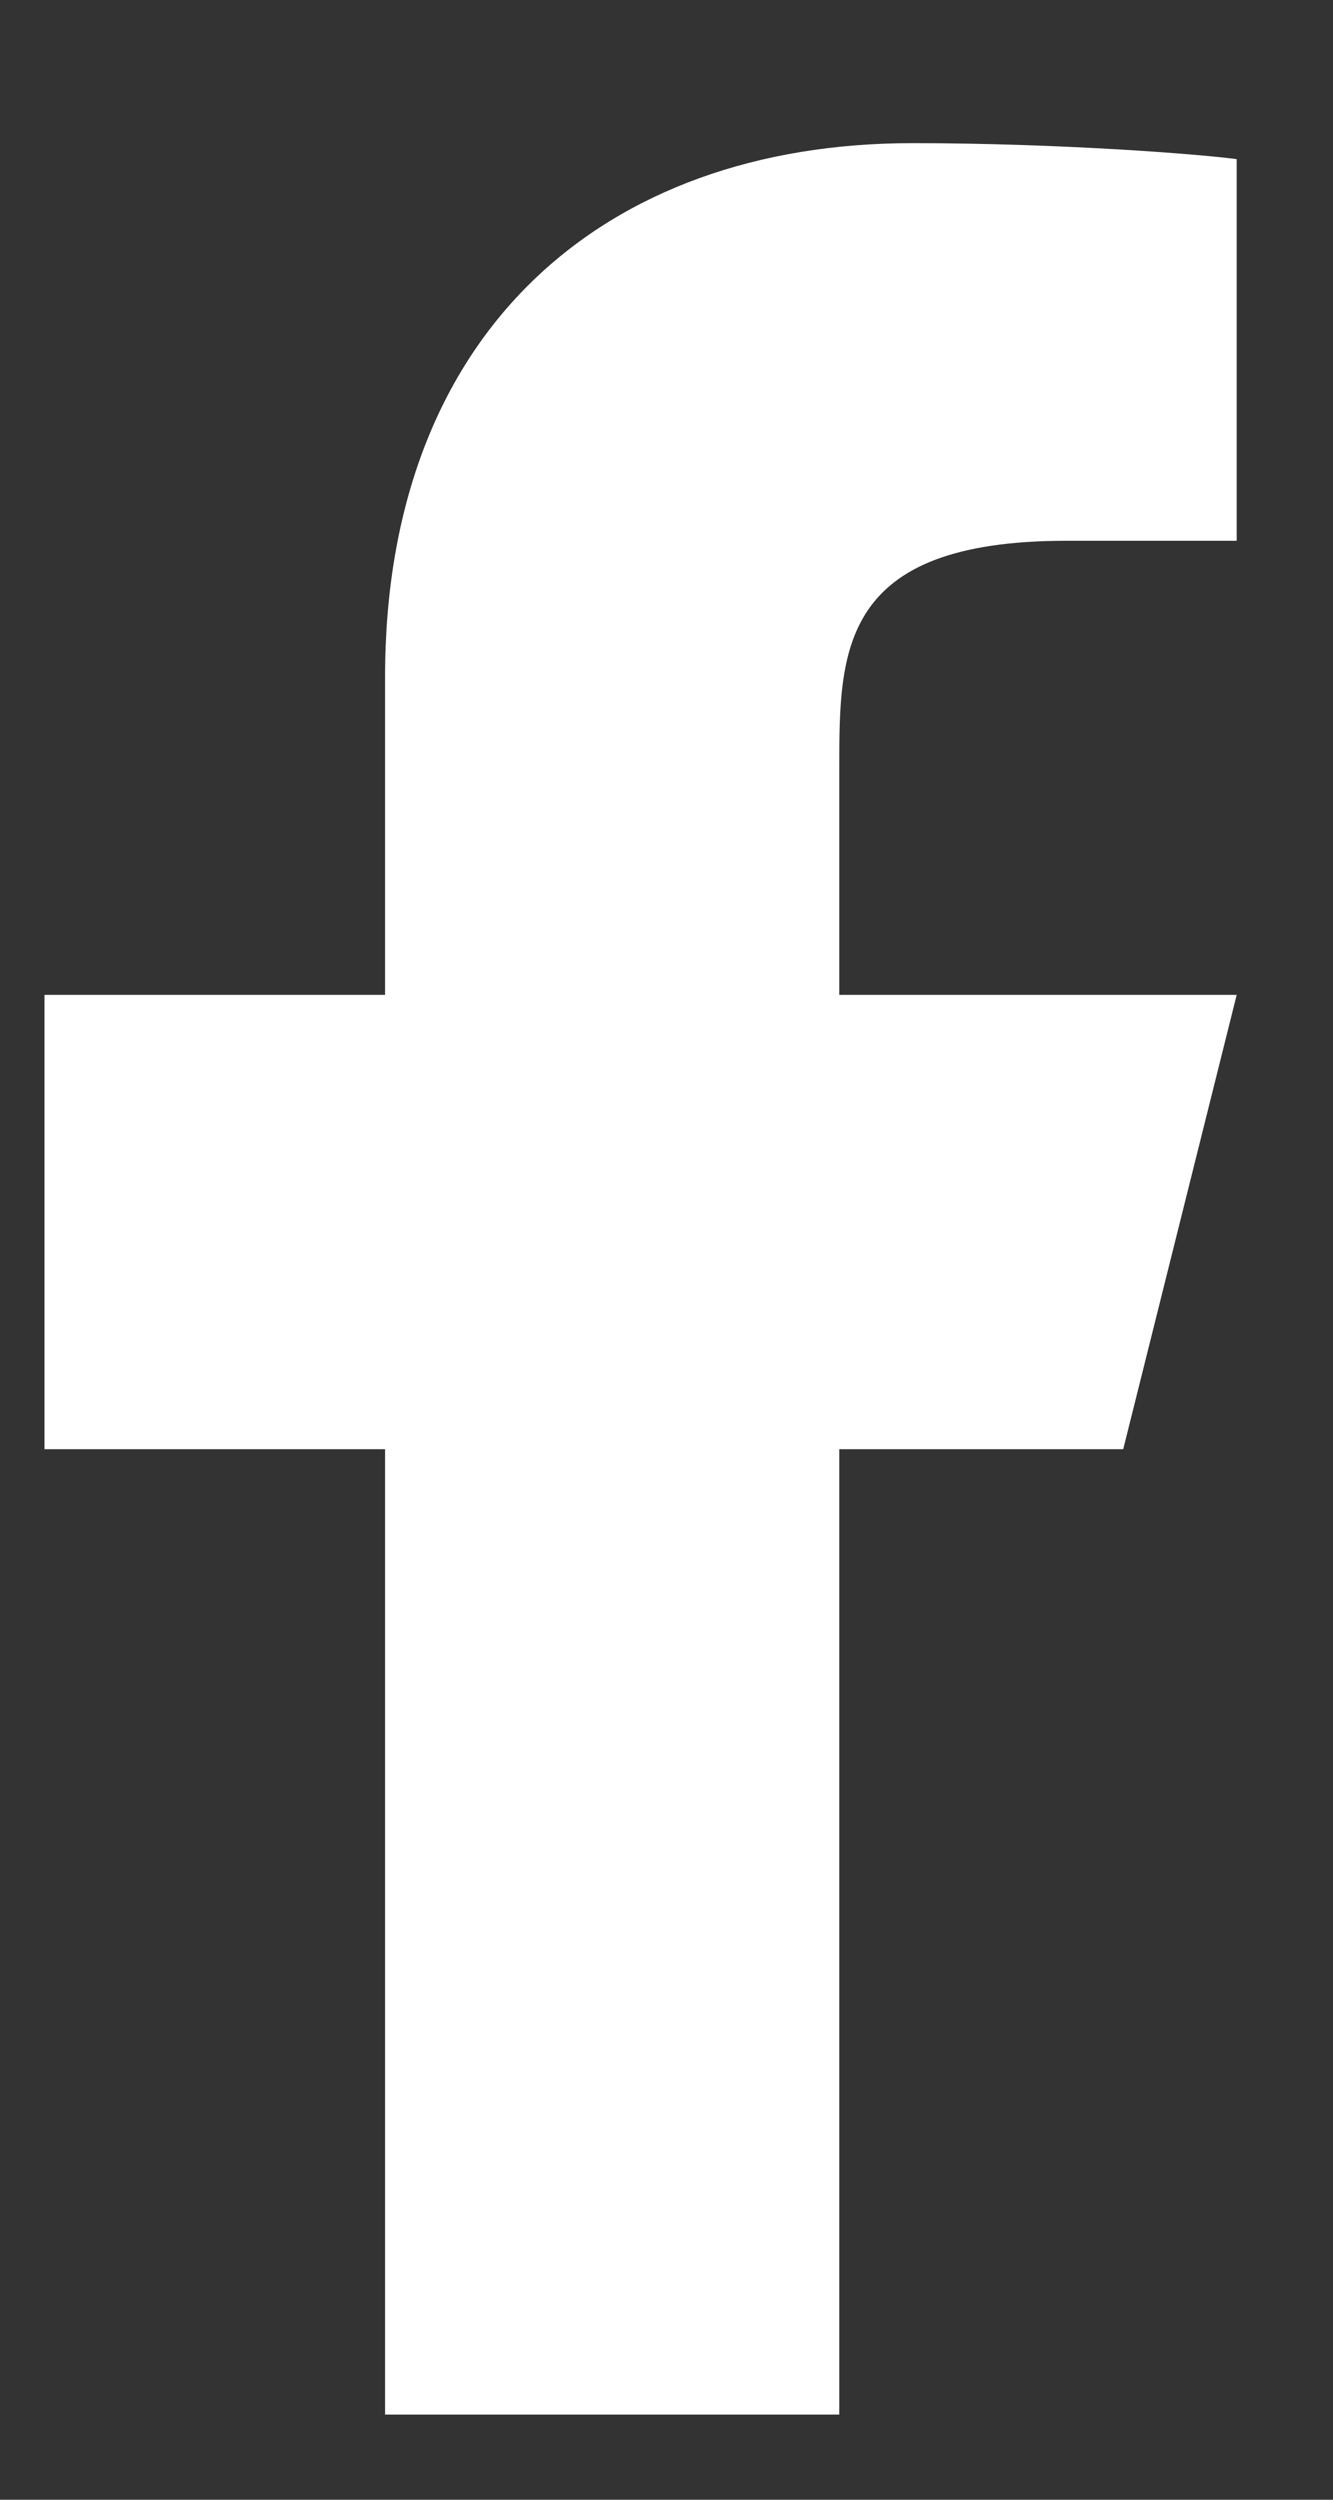
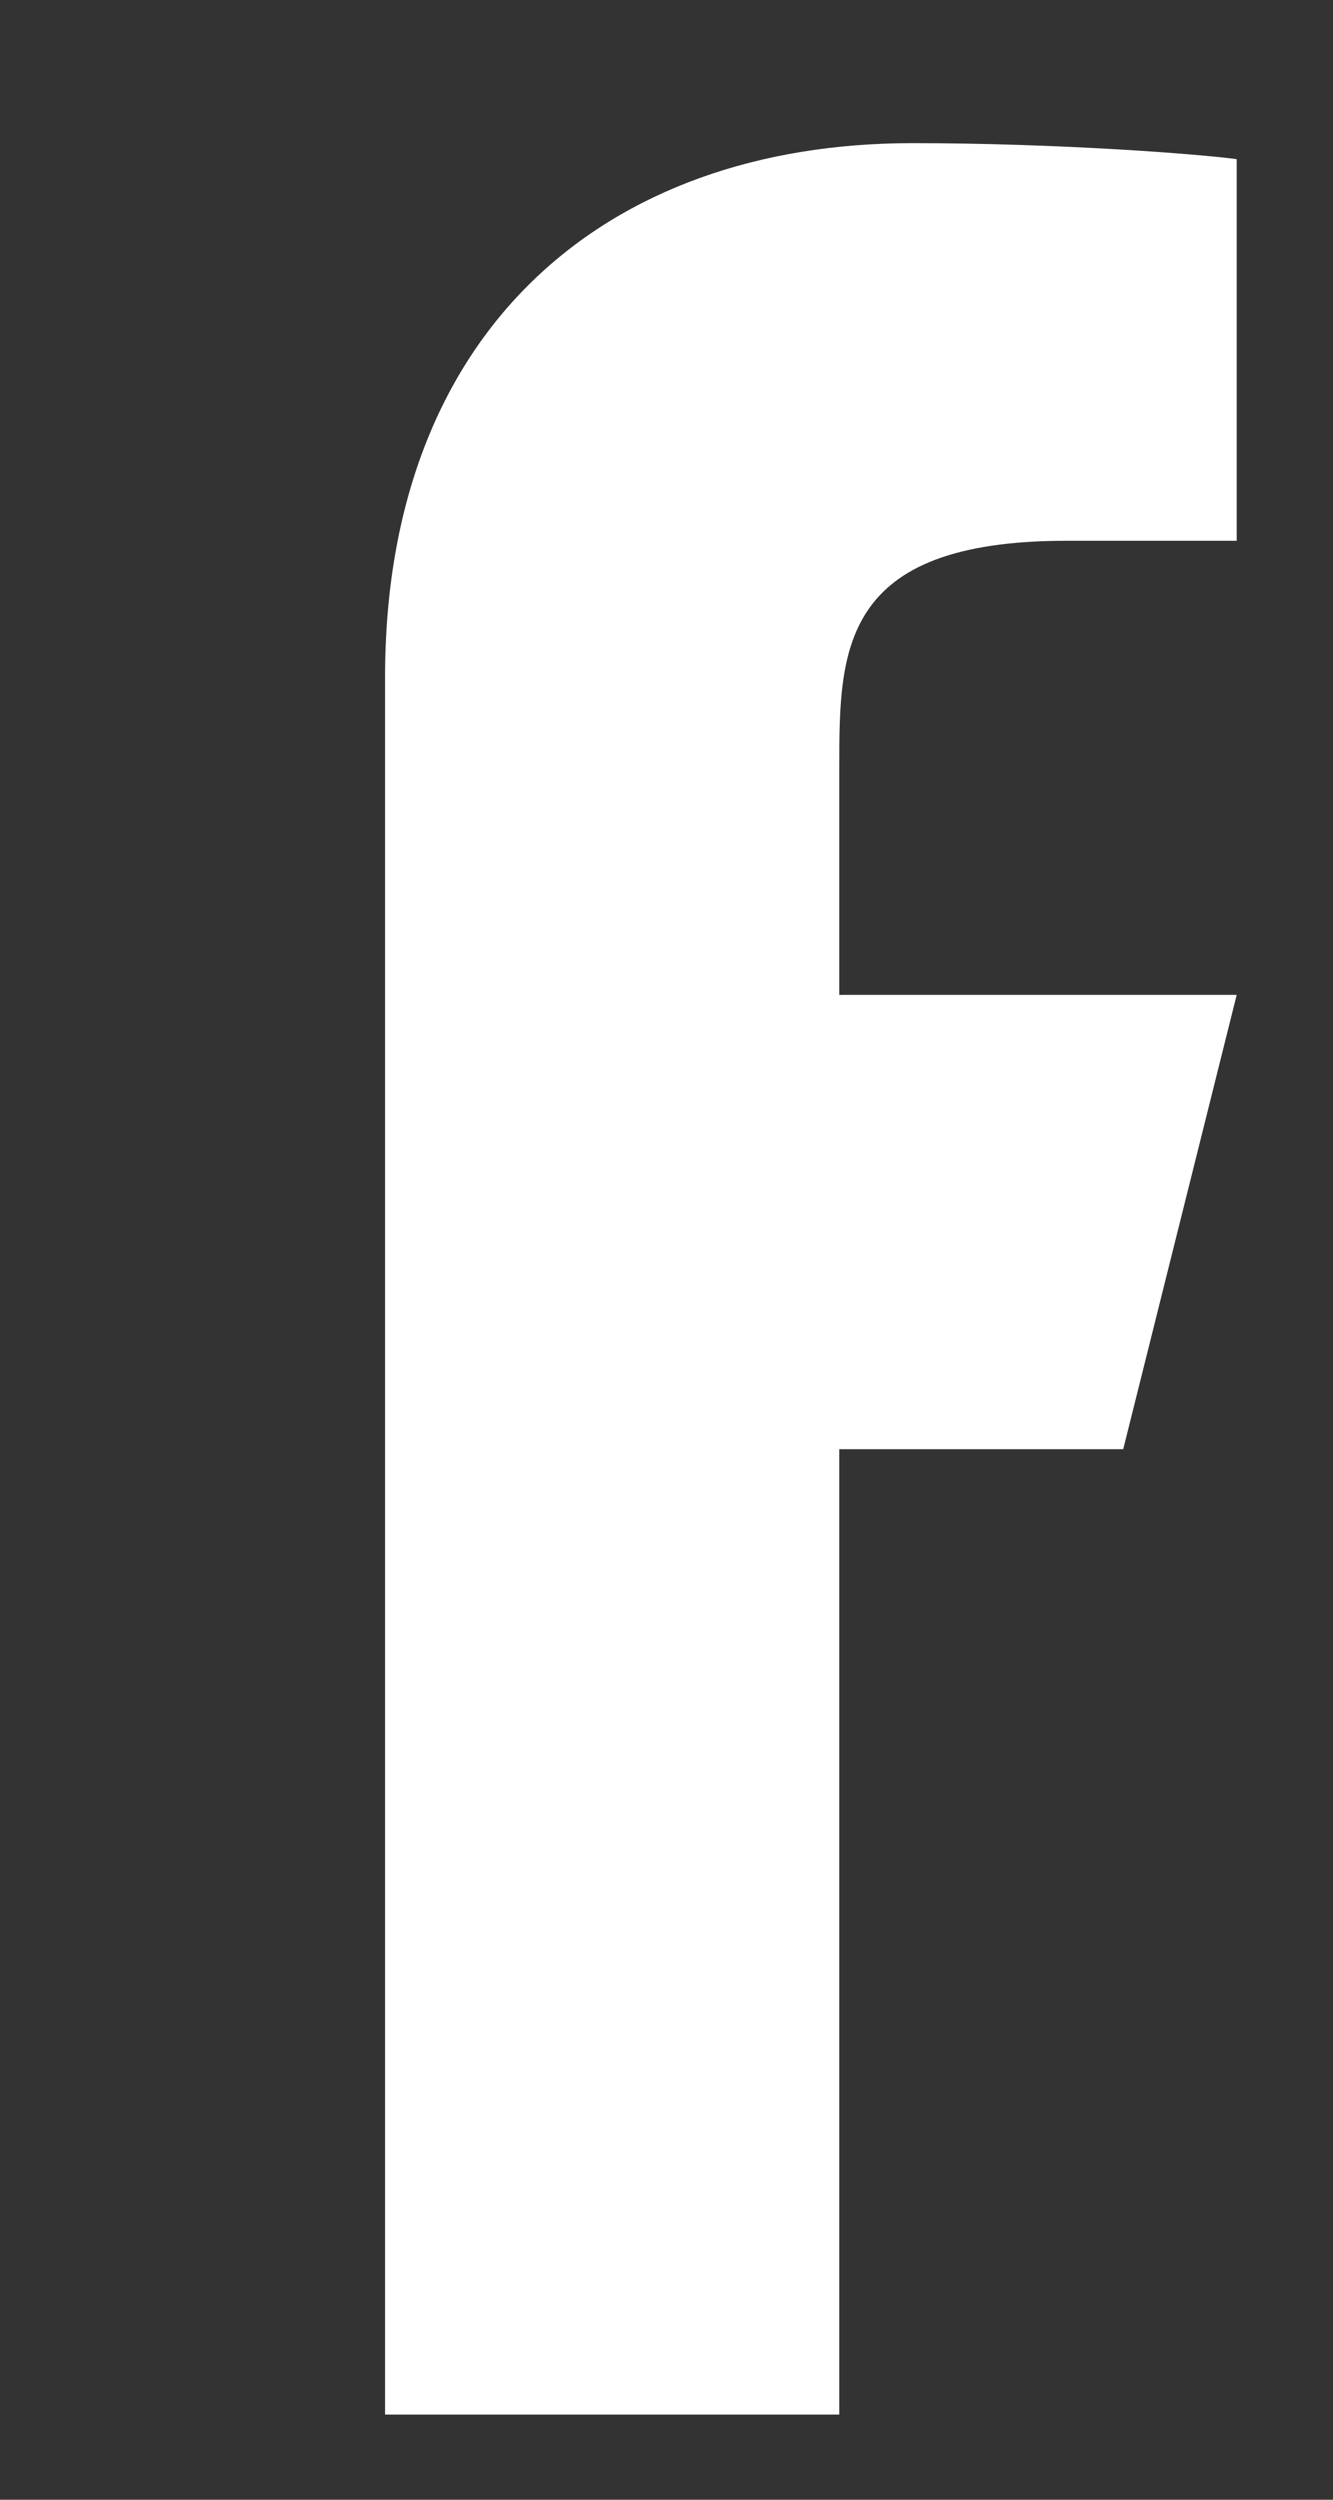
<svg xmlns="http://www.w3.org/2000/svg" width="8" height="15" viewBox="0 0 8 15" fill="none">
  <rect x="0" y="0" width="8" height="15" fill="#333333" stroke="none" />
-   <path d="M5.037 8.696H6.741L7.422 5.97H5.037V4.608C5.037 3.906 5.037 3.245 6.4 3.245H7.422V0.955C7.2 0.925 6.361 0.859 5.475 0.859C3.625 0.859 2.311 1.989 2.311 4.062V5.97H0.267V8.696H2.311V14.489H5.037V8.696Z" fill="white" />
+   <path d="M5.037 8.696H6.741L7.422 5.97H5.037V4.608C5.037 3.906 5.037 3.245 6.4 3.245H7.422V0.955C7.2 0.925 6.361 0.859 5.475 0.859C3.625 0.859 2.311 1.989 2.311 4.062V5.97H0.267H2.311V14.489H5.037V8.696Z" fill="white" />
</svg>